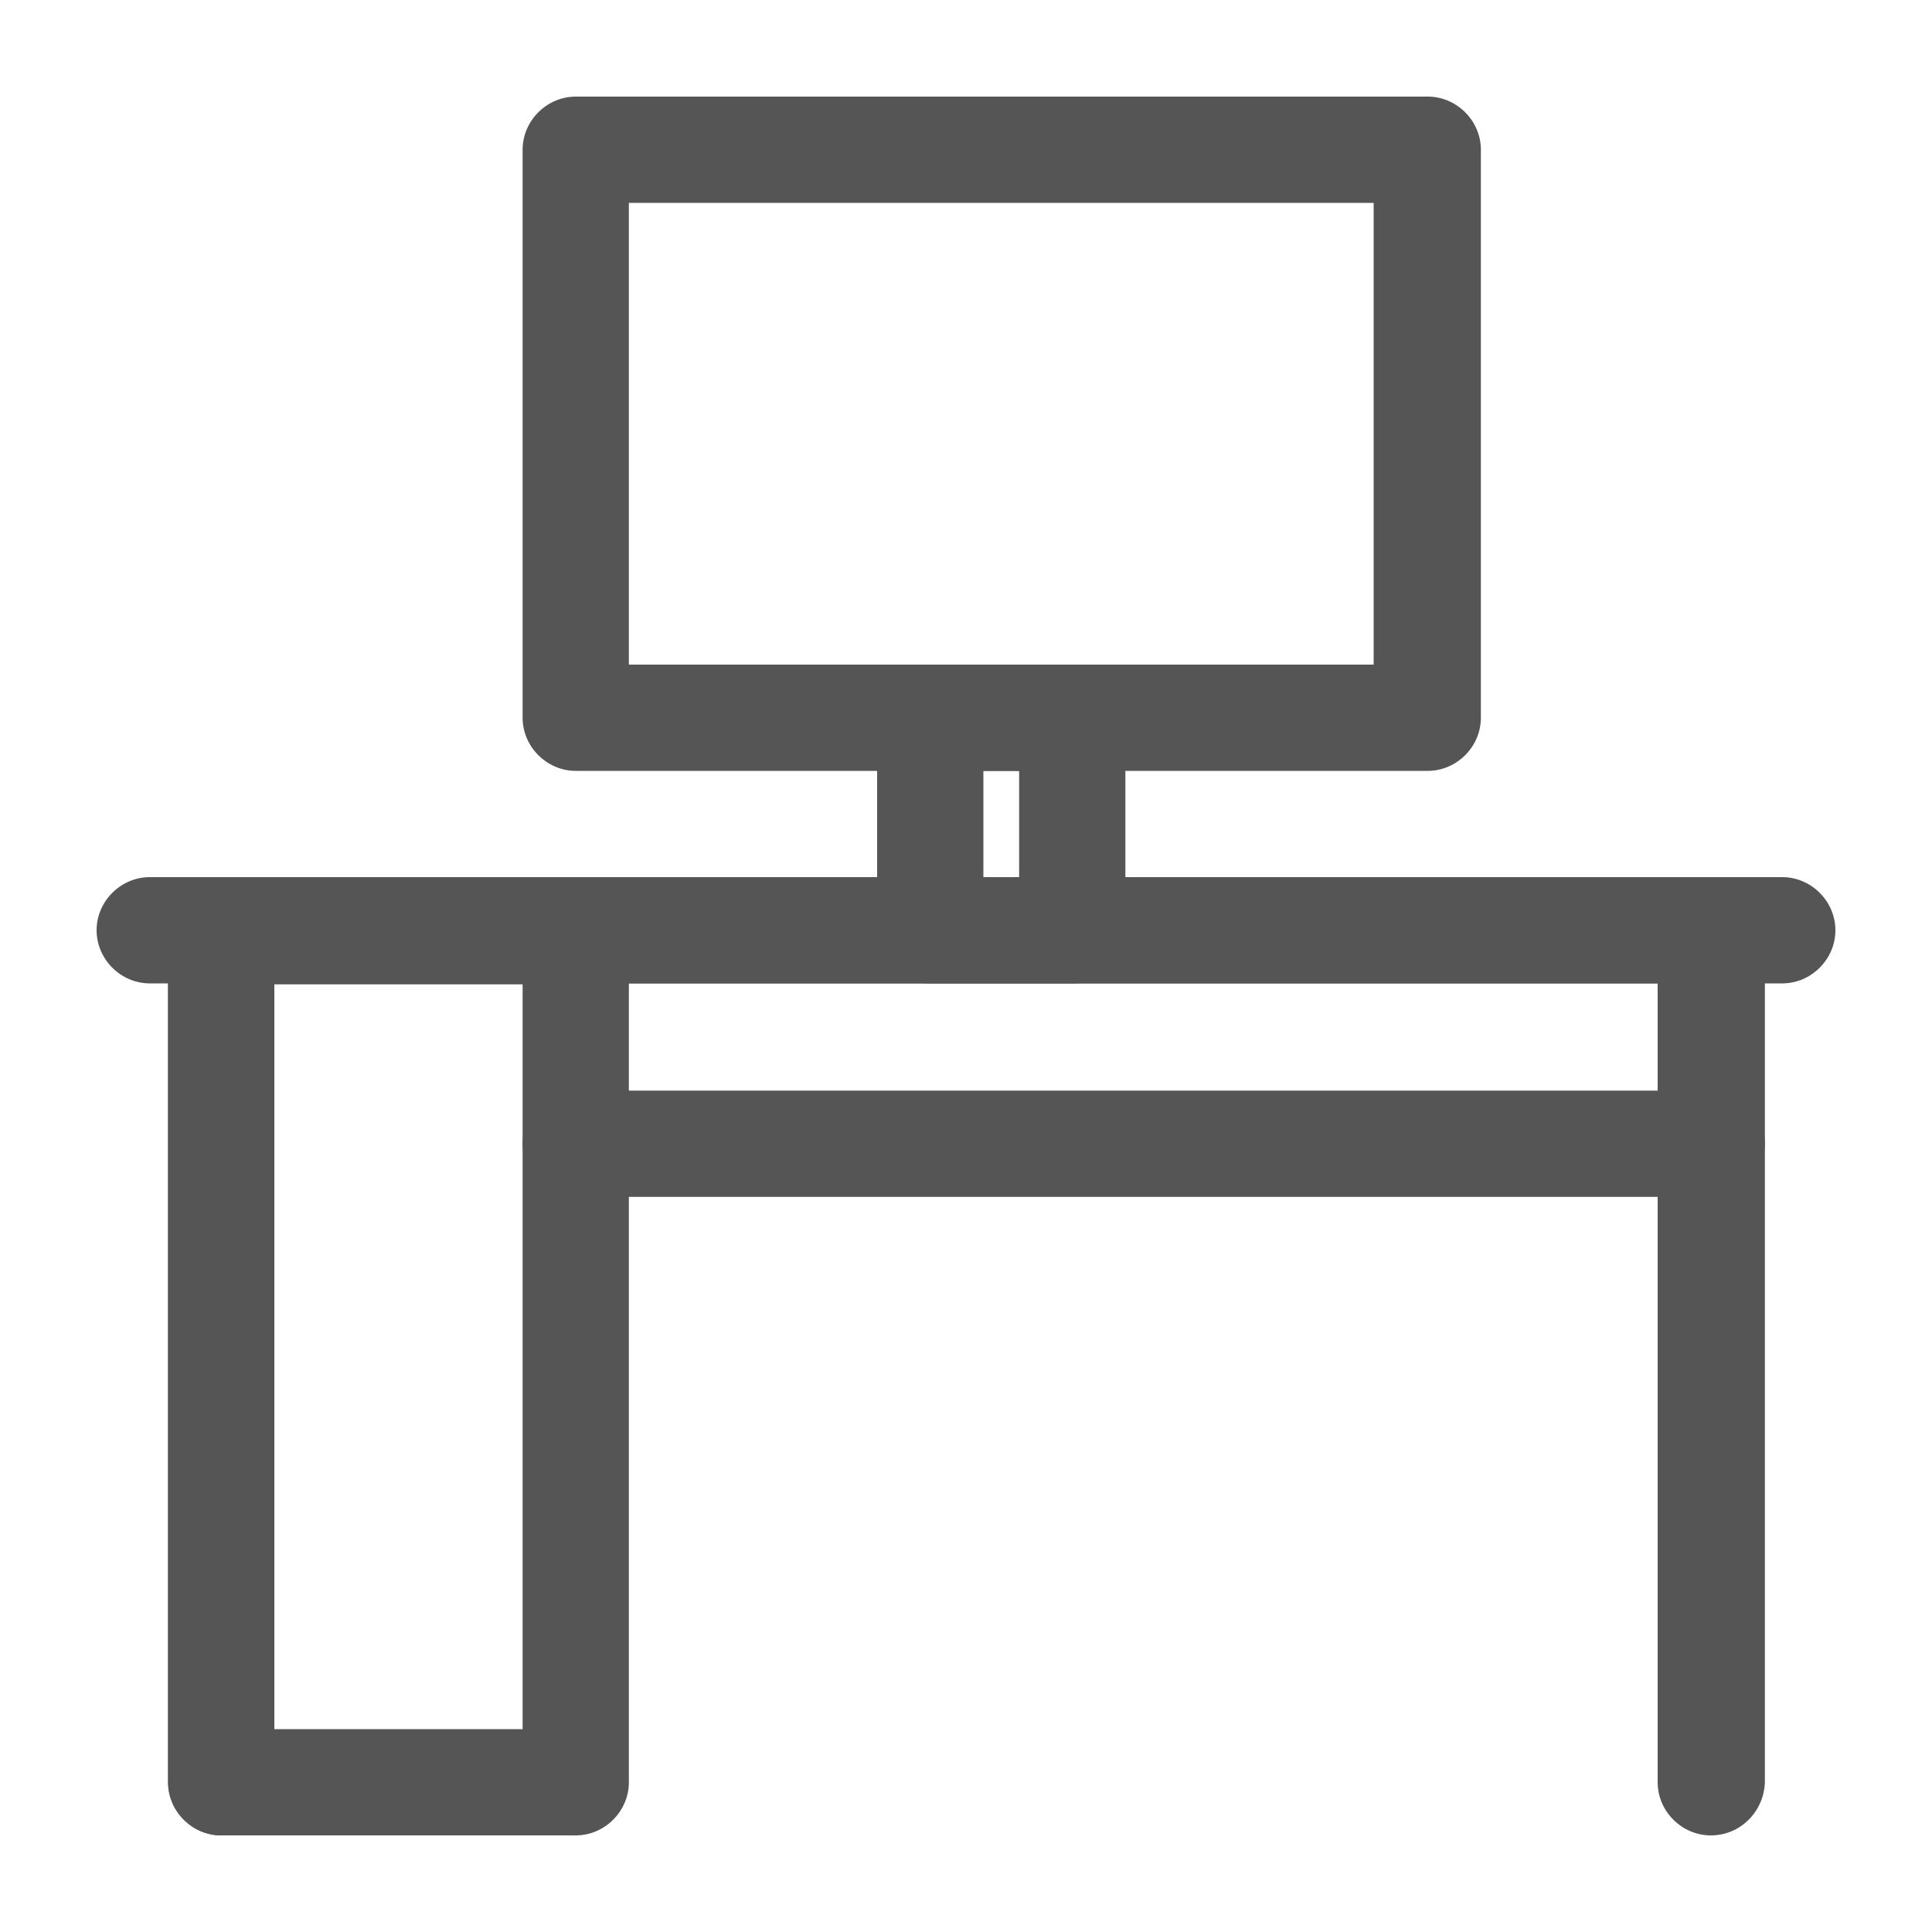
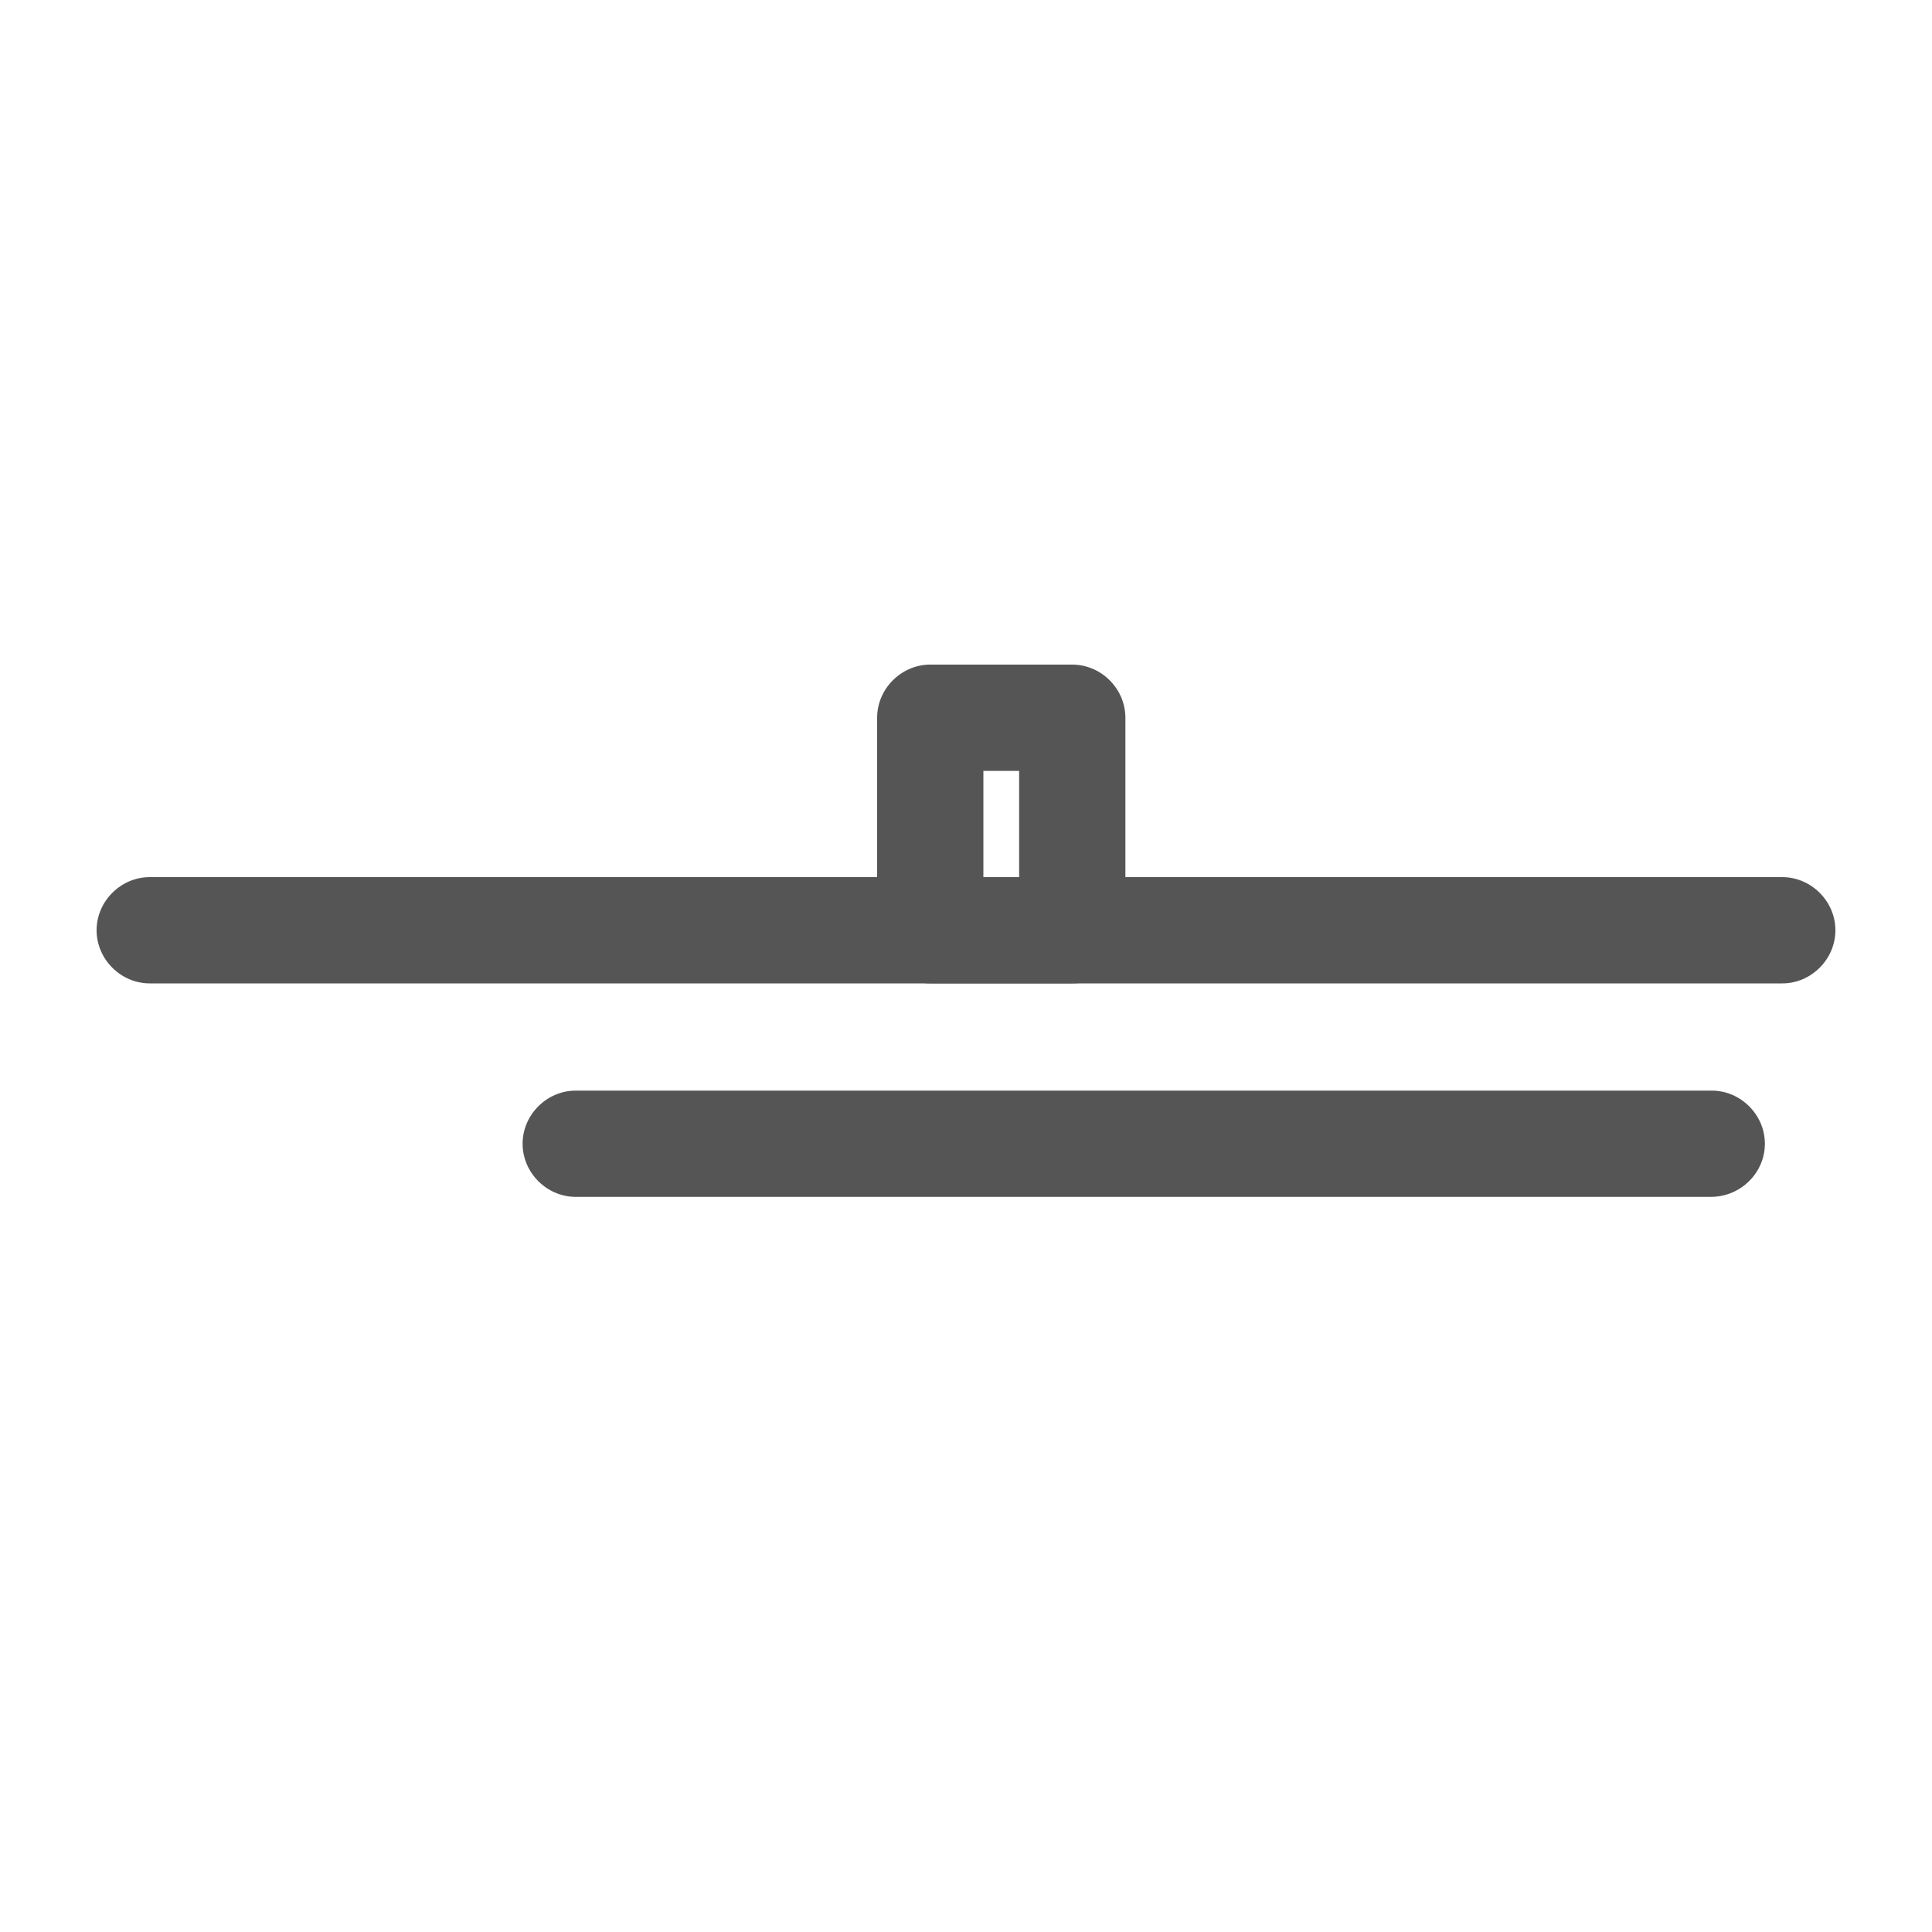
<svg xmlns="http://www.w3.org/2000/svg" version="1.1" id="Layer_1" x="0px" y="0px" viewBox="0 0 200 200" style="enable-background:new 0 0 200 200;" xml:space="preserve">
  <style type="text/css">
	.st0{fill:#555555;}
</style>
  <g>
    <g>
-       <path class="st0" d="M177.1,190c-3,0-5.5-2.5-5.5-5.5v-82.7H28.4v82.7c0,3-2.5,5.5-5.5,5.5s-5.5-2.5-5.5-5.5V96.3    c0-3,2.5-5.5,5.5-5.5h154.3c3,0,5.5,2.5,5.5,5.5v88.2C182.6,187.5,180.2,190,177.1,190z" />
-     </g>
+       </g>
    <g>
-       <path class="st0" d="M59.6,190H22.9c-3,0-5.5-2.5-5.5-5.5V96.3c0-3,2.5-5.5,5.5-5.5h36.7c3,0,5.5,2.5,5.5,5.5v88.2    C65.1,187.5,62.6,190,59.6,190z M28.4,179h25.7v-77.1H28.4V179z" />
-     </g>
+       </g>
    <g>
-       <path class="st0" d="M147.8,79.8H59.6c-3,0-5.5-2.5-5.5-5.5V15.5c0-3,2.5-5.5,5.5-5.5h88.2c3,0,5.5,2.5,5.5,5.5v58.8    C153.3,77.3,150.8,79.8,147.8,79.8z M65.1,68.8h77.1V21H65.1V68.8z" />
-     </g>
+       </g>
    <g>
      <path class="st0" d="M111,101.8H96.3c-3,0-5.5-2.5-5.5-5.5v-22c0-3,2.5-5.5,5.5-5.5H111c3,0,5.5,2.5,5.5,5.5v22    C116.5,99.4,114.1,101.8,111,101.8z M101.8,90.8h3.7v-11h-3.7V90.8z" />
    </g>
    <g>
      <path class="st0" d="M184.5,101.8h-169c-3,0-5.5-2.5-5.5-5.5s2.5-5.5,5.5-5.5h169c3,0,5.5,2.5,5.5,5.5S187.5,101.8,184.5,101.8z" />
    </g>
    <g>
      <path class="st0" d="M177.1,123.9H59.6c-3,0-5.5-2.5-5.5-5.5s2.5-5.5,5.5-5.5h117.6c3,0,5.5,2.5,5.5,5.5S180.2,123.9,177.1,123.9z    " />
    </g>
  </g>
</svg>